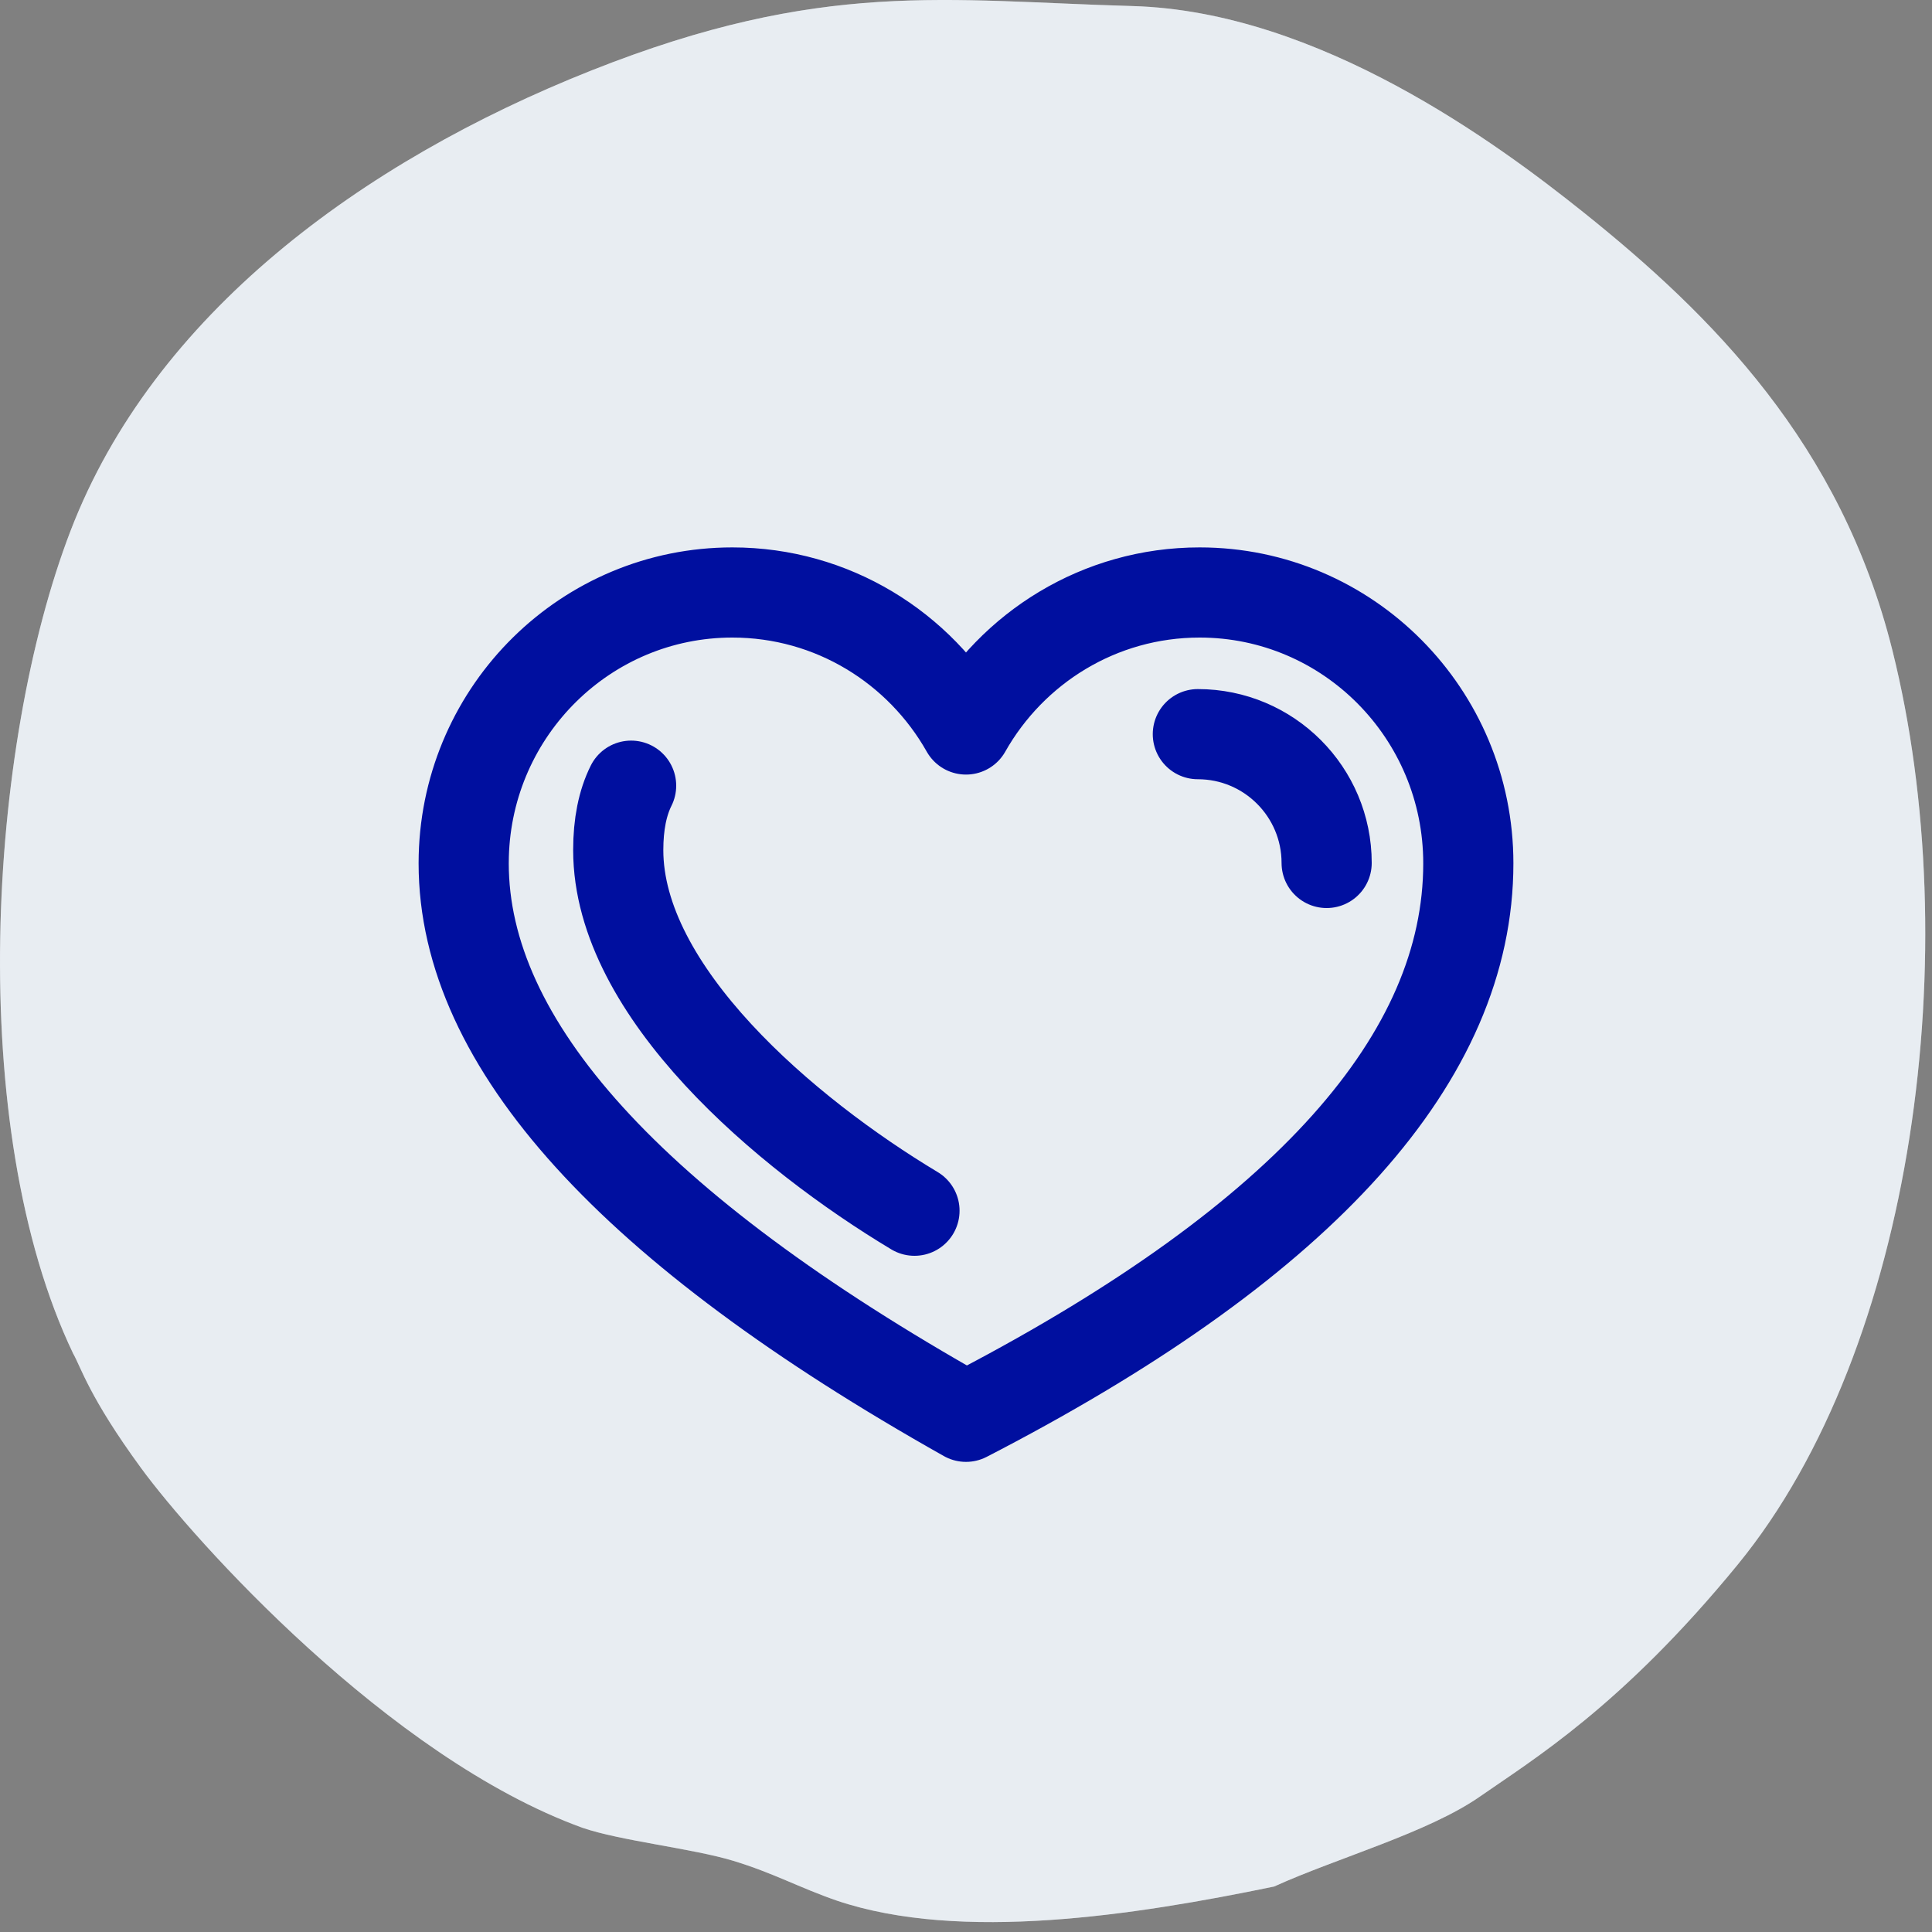
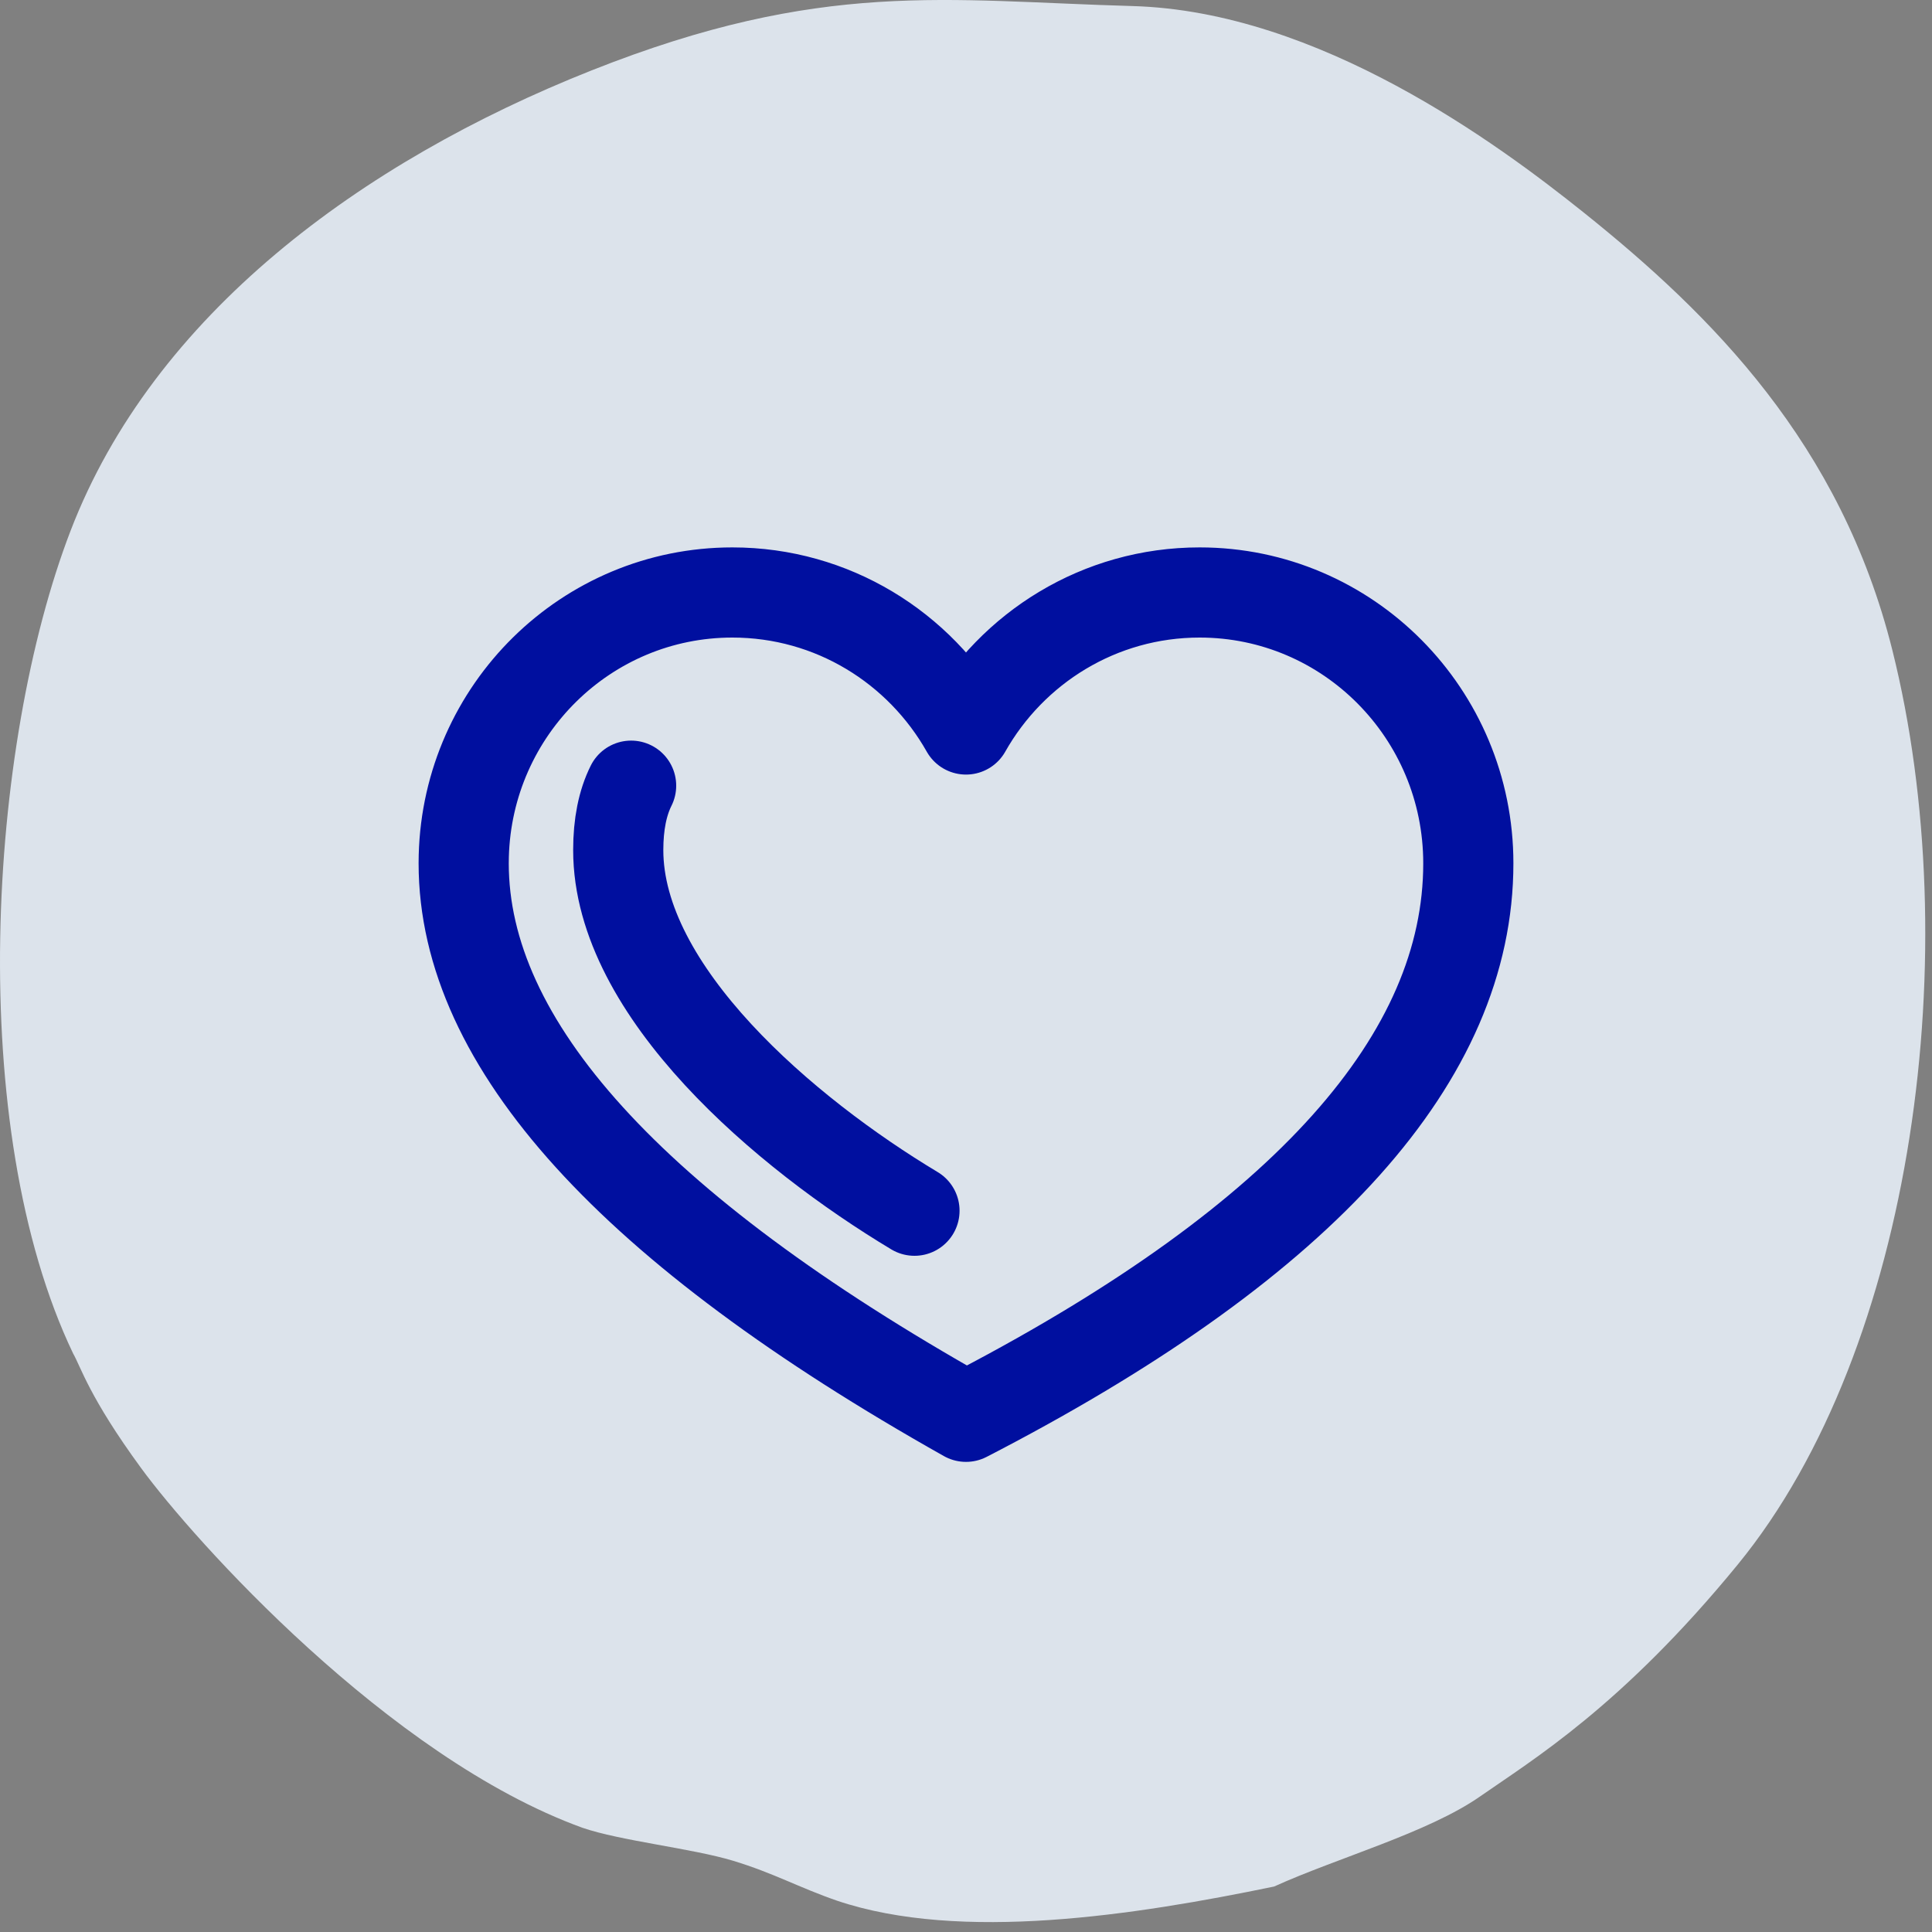
<svg xmlns="http://www.w3.org/2000/svg" width="75px" height="75px" viewBox="0 0 75 75" version="1.1">
  <rect x="0" y="0" width="75" height="75" fill="#808080" stroke="none" />
  <title>icon-love-blue</title>
  <g id="Design" stroke="none" stroke-width="1" fill="none" fill-rule="evenodd">
    <g id="4.0---BaAMifesto" transform="translate(-740, -4140)">
      <g id="i---baamifesto-copy-4" transform="translate(740, 4140)">
        <g id="Path">
          <path d="M2.841,52.548 C-1.367,43.751 -0.473,28.95 2.744,20.593 C5.96,12.235 14.003,6.289 22.96,2.735 C31.918,-0.819 36.718,0.033 43.96,0.235 C51.203,0.438 58.158,5.594 61.46,8.235 C66.46,12.235 71.46,17.235 73.46,25.235 C76.343,36.764 74.355,52.309 67.46,60.735 C62.96,66.235 59.479,68.326 57.46,69.735 C55.442,71.145 51.907,72.123 49.46,73.235 C44.077,74.348 37.291,75.403 32.495,73.785 C31.028,73.28 30.036,72.713 28.46,72.235 C26.885,71.757 24.078,71.46 22.611,70.954 C15.075,68.223 7.506,59.762 5.483,56.998 C3.46,54.235 3.135,53.054 2.841,52.548 Z" fill="#DCE3EB" />
-           <path d="M2.841,52.548 C-1.367,43.751 -0.473,28.95 2.744,20.593 C5.96,12.235 14.003,6.289 22.96,2.735 C31.918,-0.819 36.718,0.033 43.96,0.235 C51.203,0.438 58.158,5.594 61.46,8.235 C66.46,12.235 71.46,17.235 73.46,25.235 C76.343,36.764 74.355,52.309 67.46,60.735 C62.96,66.235 59.479,68.326 57.46,69.735 C55.442,71.145 51.907,72.123 49.46,73.235 C44.077,74.348 37.291,75.403 32.495,73.785 C31.028,73.28 30.036,72.713 28.46,72.235 C26.885,71.757 24.078,71.46 22.611,70.954 C15.075,68.223 7.506,59.762 5.483,56.998 C3.46,54.235 3.135,53.054 2.841,52.548 Z" fill="#FFFFFF" opacity="0.35" />
        </g>
        <g id="Group" stroke="#000F9F" stroke-linejoin="round" stroke-width="3.5">
          <g>
            <path d="M46.57,23 C52.33,23 57,27.707 57,33.514 L56.999,33.501 L57,33.514 C57,41.029 50.677,48.099 38.031,54.724 L37.5,55 C24.5,47.686 18,40.524 18,33.514 L18,33.514 L18.004,33.23 C18.153,27.554 22.764,23 28.43,23 C32.316,23 35.706,25.142 37.5,28.319 C39.294,25.142 42.684,23 46.57,23 Z" id="Combined-Shape" />
            <path d="M35.5,47 C30.5,44 24,38.5 24,33 C24,32 24.167,31.167 24.5,30.5" id="Path" stroke-linecap="round" />
-             <path d="M51.5,33.5 C51.5,30.739 49.261,28.5 46.5,28.5" id="Path" stroke-linecap="round" />
          </g>
        </g>
      </g>
    </g>
  </g>
</svg>